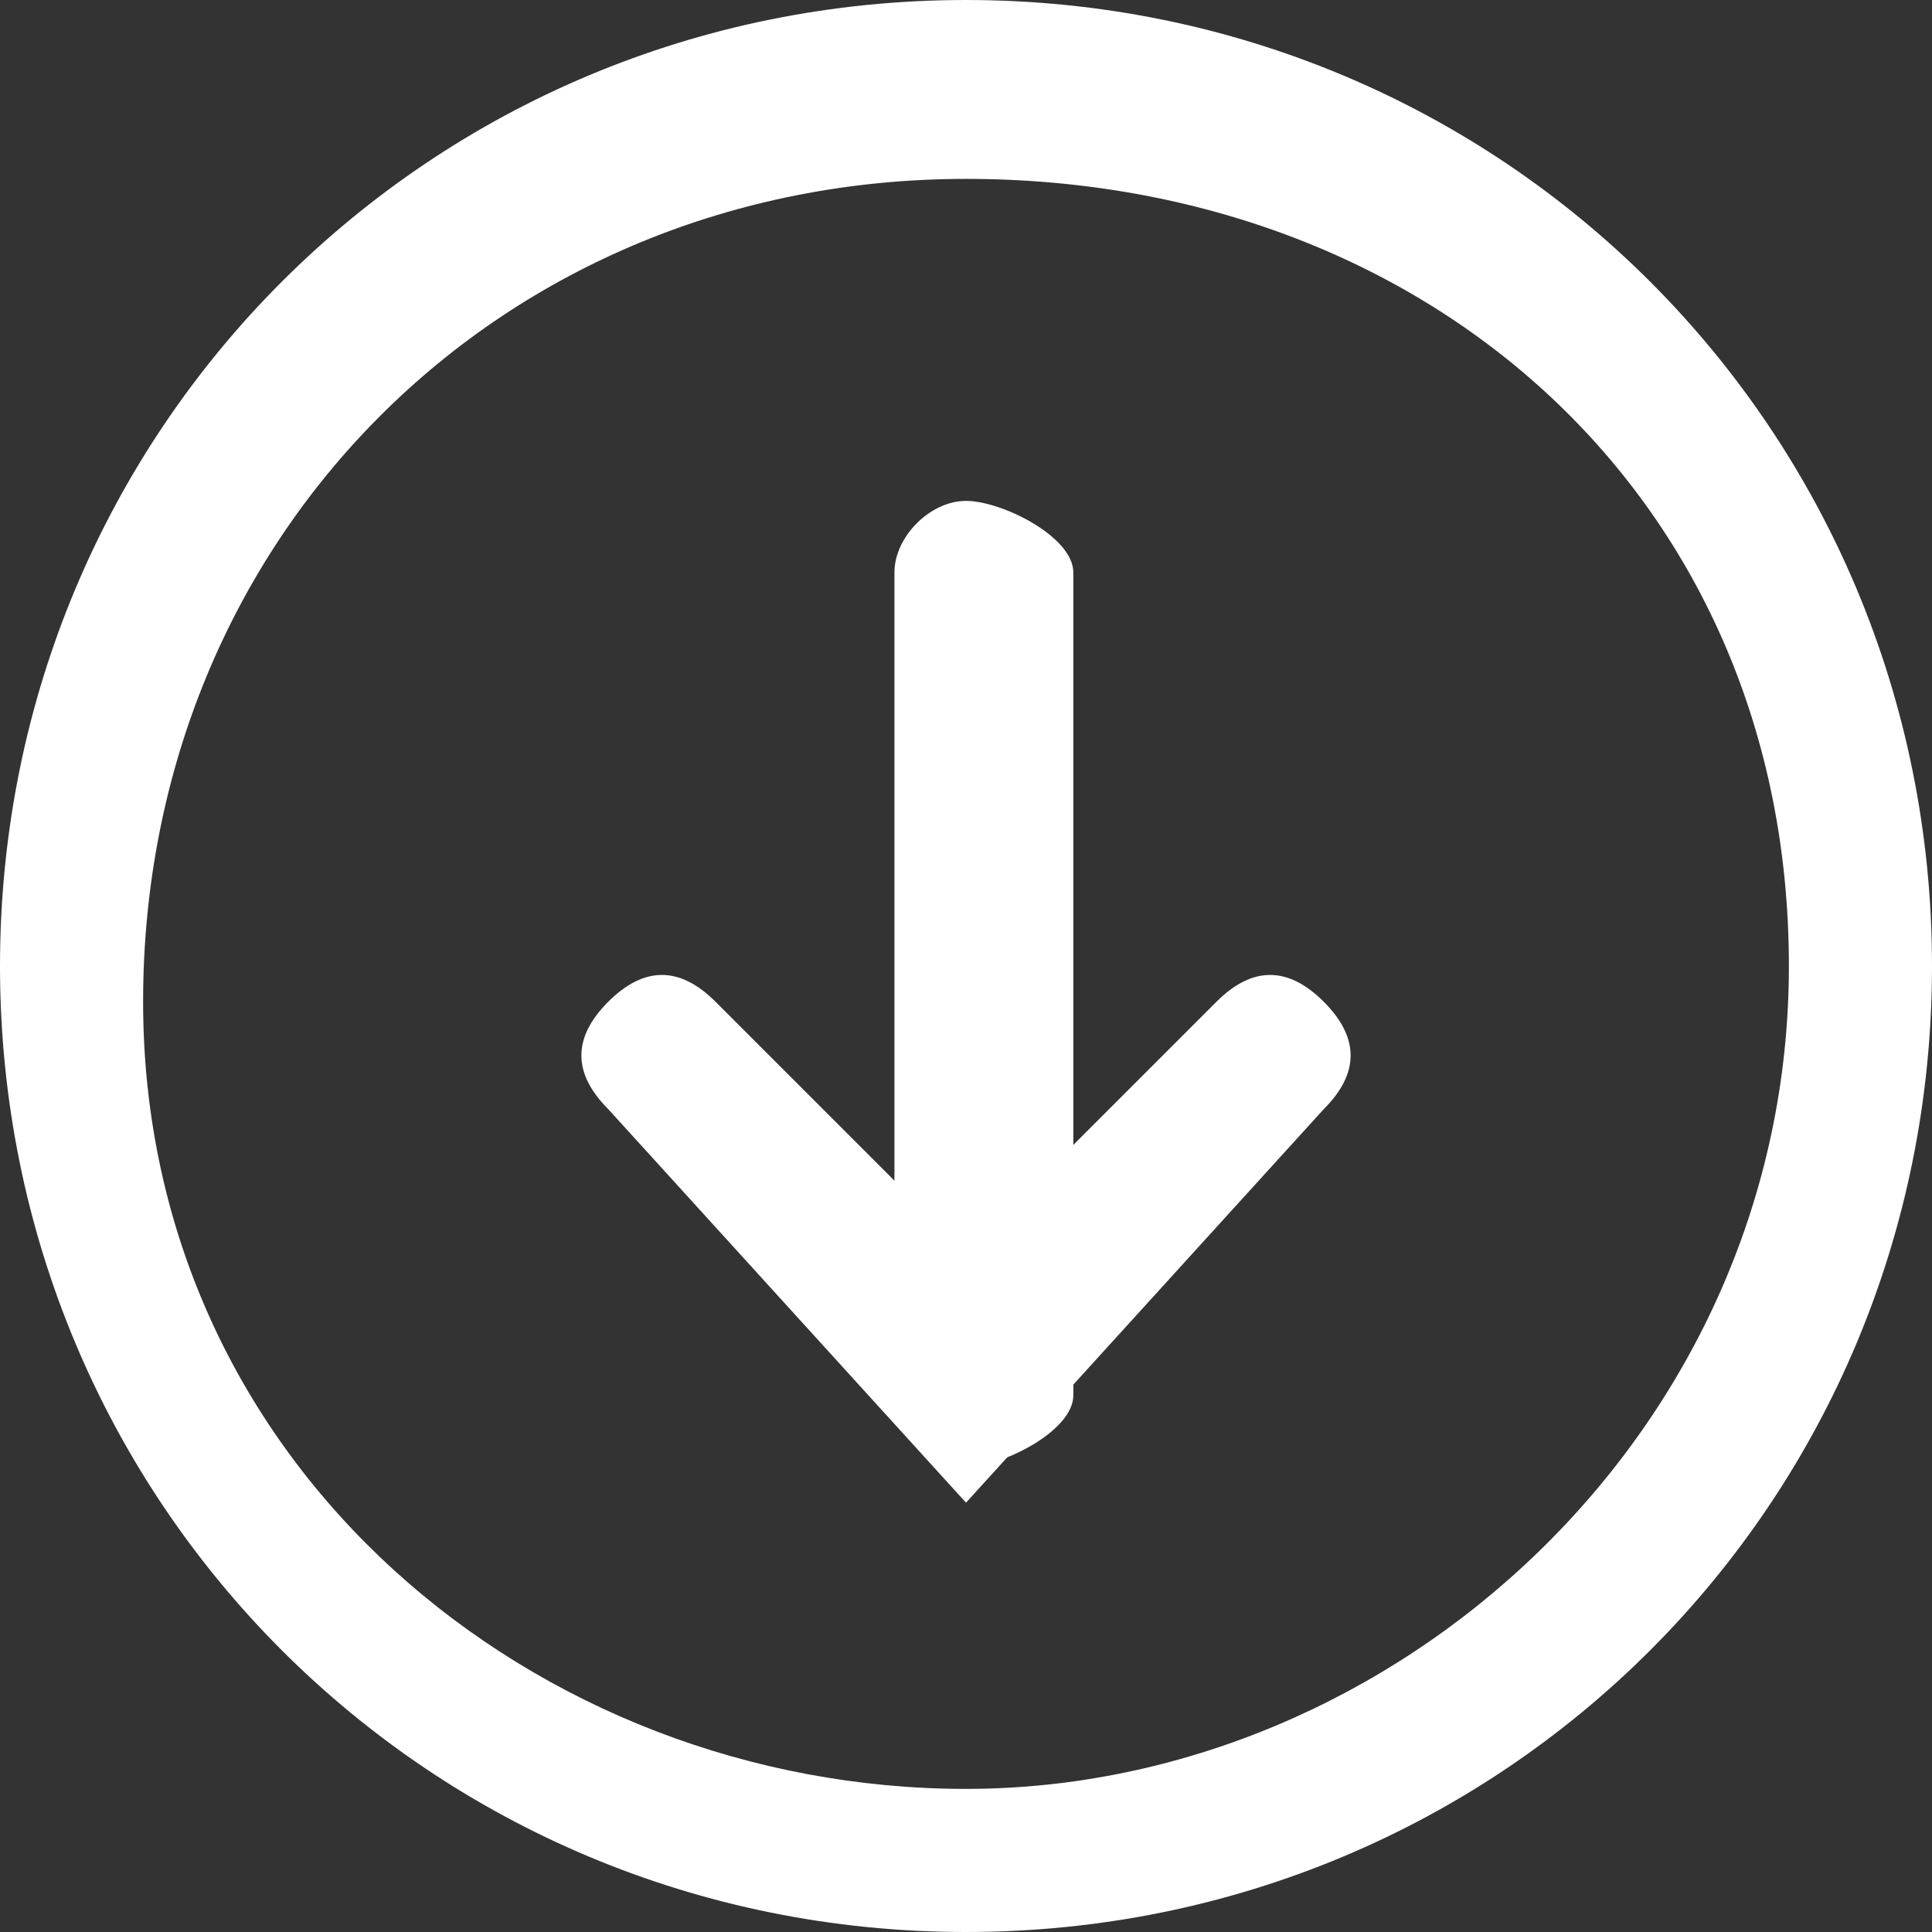
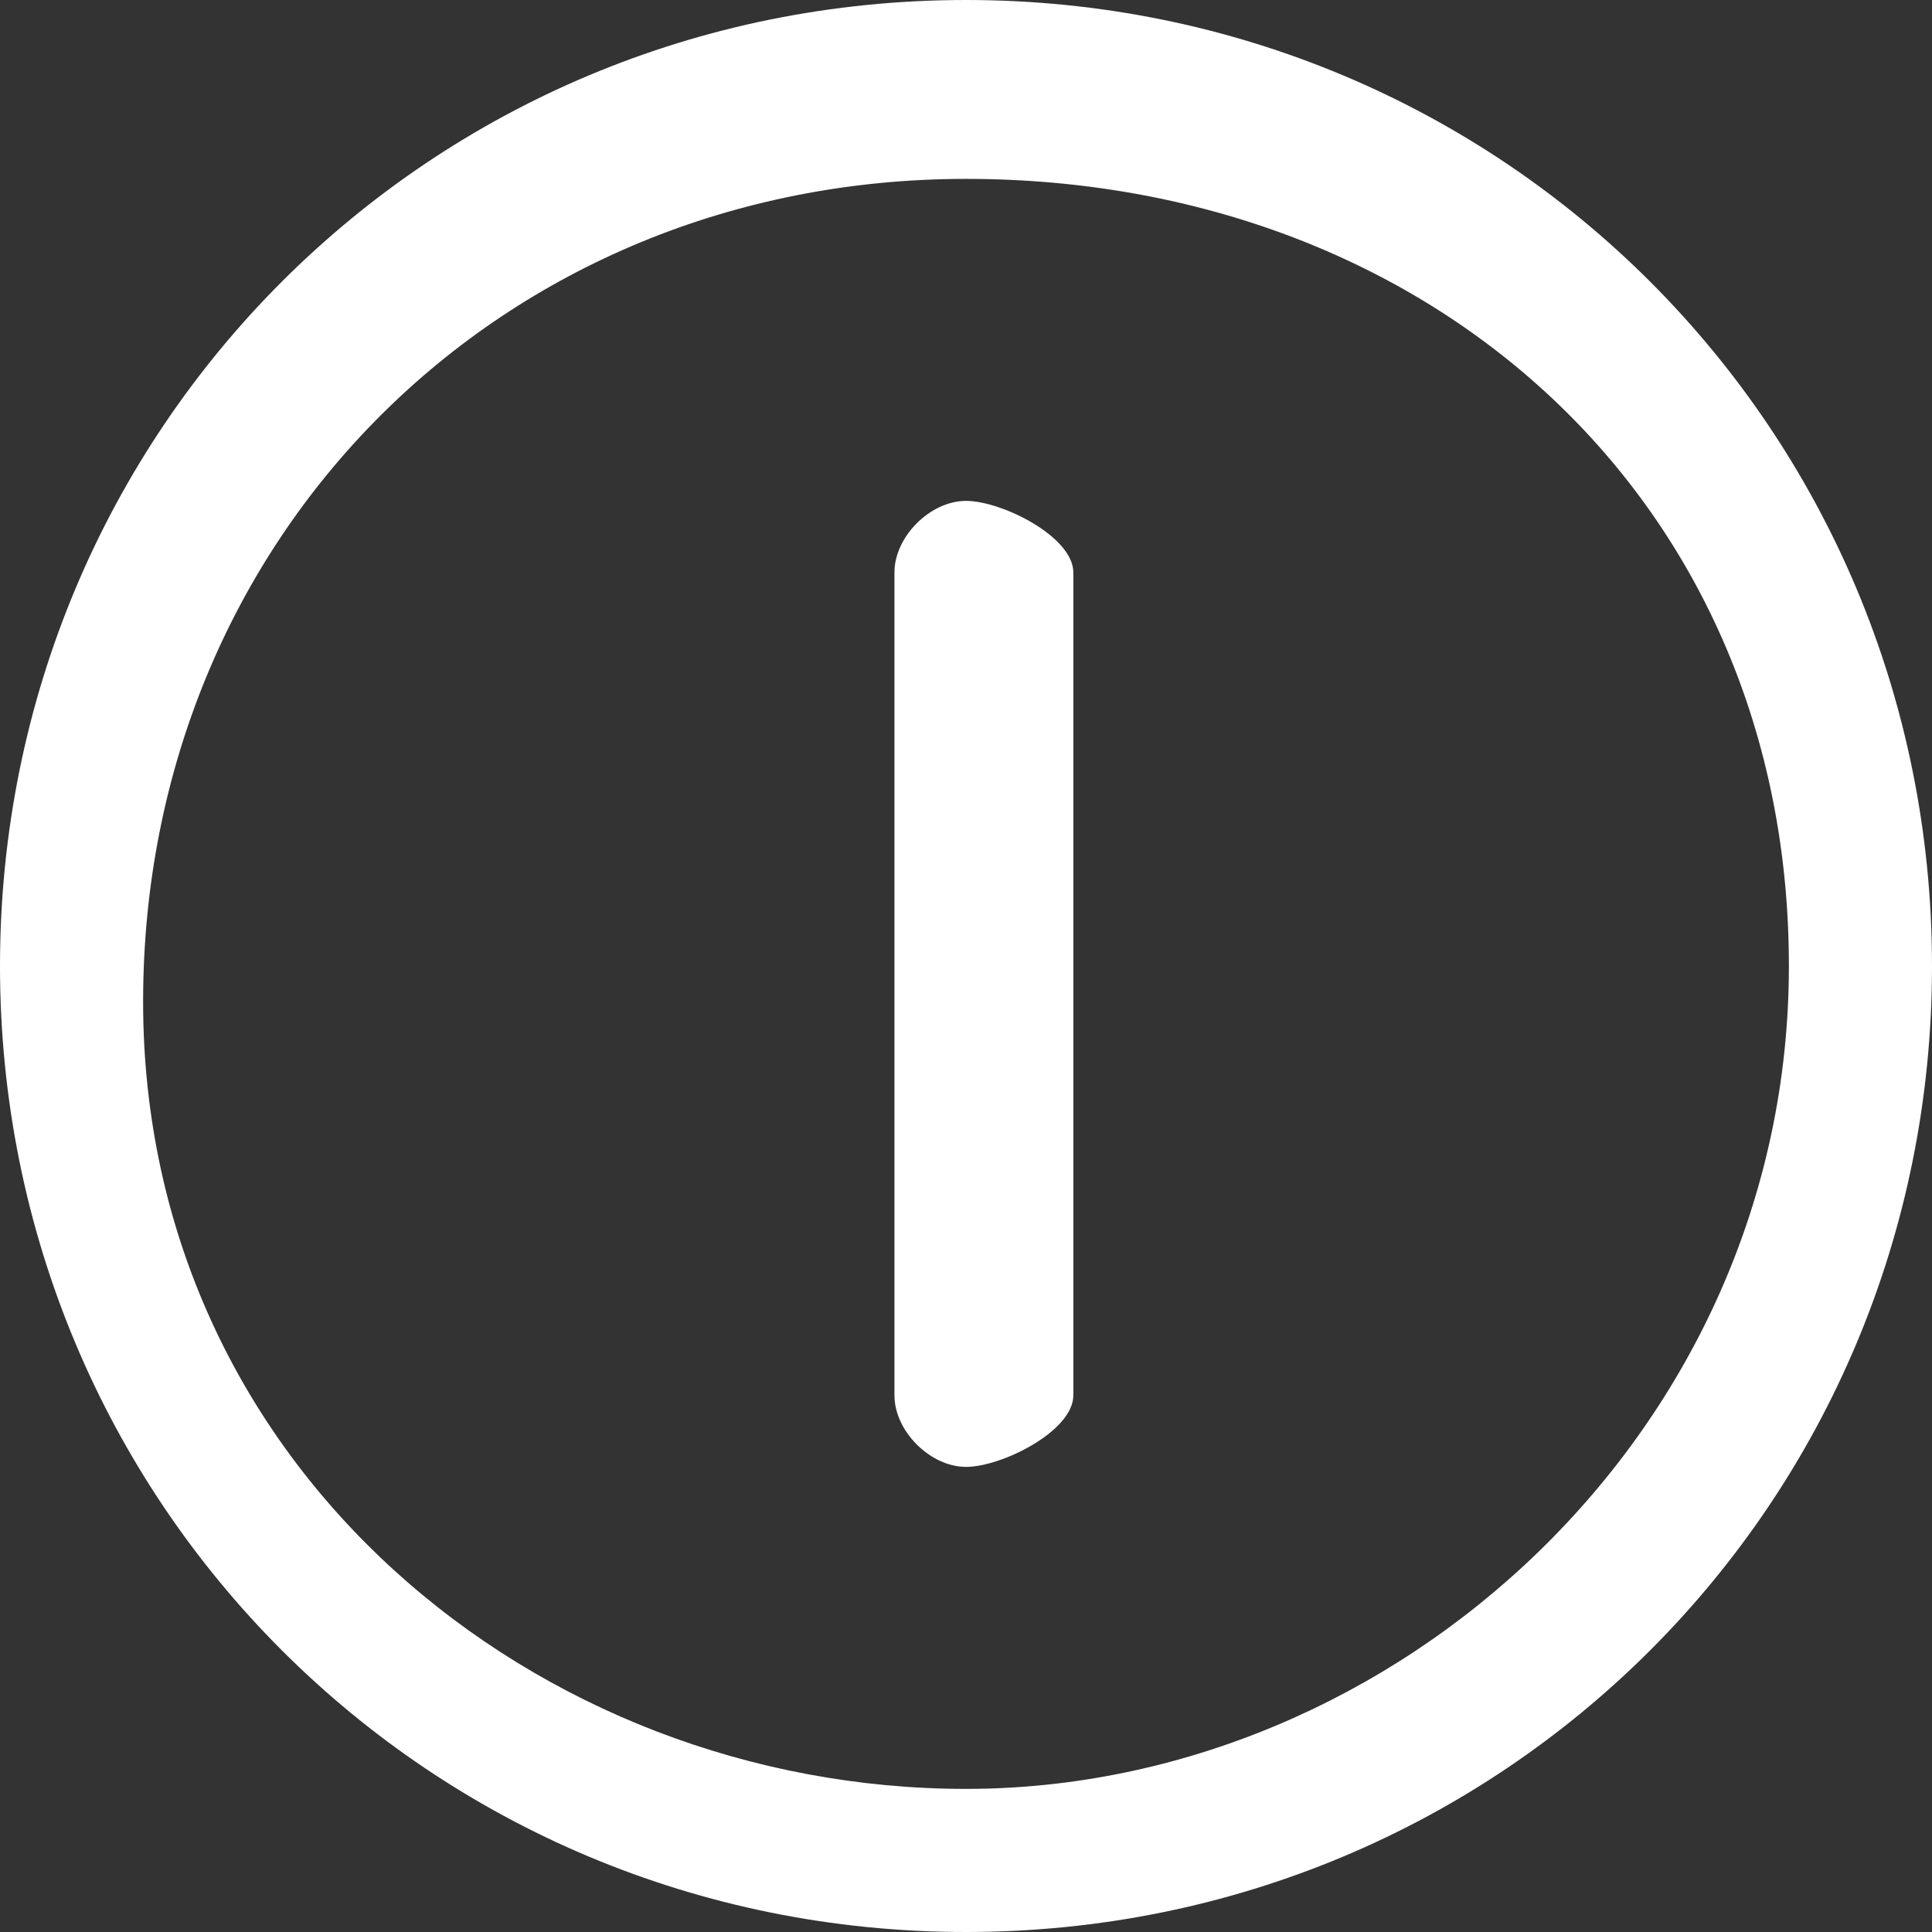
<svg xmlns="http://www.w3.org/2000/svg" version="1.1" id="圖層_1" x="0px" y="0px" viewBox="0 0 5.4 5.4" style="enable-background:new 0 0 5.4 5.4;" xml:space="preserve">
  <rect x="0" y="0" width="5.4" height="5.4" fill="#333333" stroke="none" />
  <style type="text/css">
	.st0{fill:#FFFFFF;}
</style>
  <g>
    <g>
      <path class="st0" d="M2.7,5.4C1.2,5.4,0,4.2,0,2.7S1.2,0,2.7,0s2.7,1.2,2.7,2.7S4.2,5.4,2.7,5.4z M2.7,0.5c-1.3,0-2.3,1-2.3,2.3    S1.5,5,2.7,5S5,4,5,2.7S4,0.5,2.7,0.5z" />
    </g>
    <g>
      <path class="st0" d="M2.7,4.1C2.6,4.1,2.5,4,2.5,3.9V1.6c0-0.1,0.1-0.2,0.2-0.2S3,1.5,3,1.6v2.3C3,4,2.8,4.1,2.7,4.1z" />
    </g>
    <g>
-       <path class="st0" d="M2.7,4.2L1.7,3.1C1.6,3,1.6,2.9,1.7,2.8c0.1-0.1,0.2-0.1,0.3,0l0.7,0.7l0.7-0.7c0.1-0.1,0.2-0.1,0.3,0    c0.1,0.1,0.1,0.2,0,0.3L2.7,4.2z" />
-     </g>
+       </g>
  </g>
</svg>